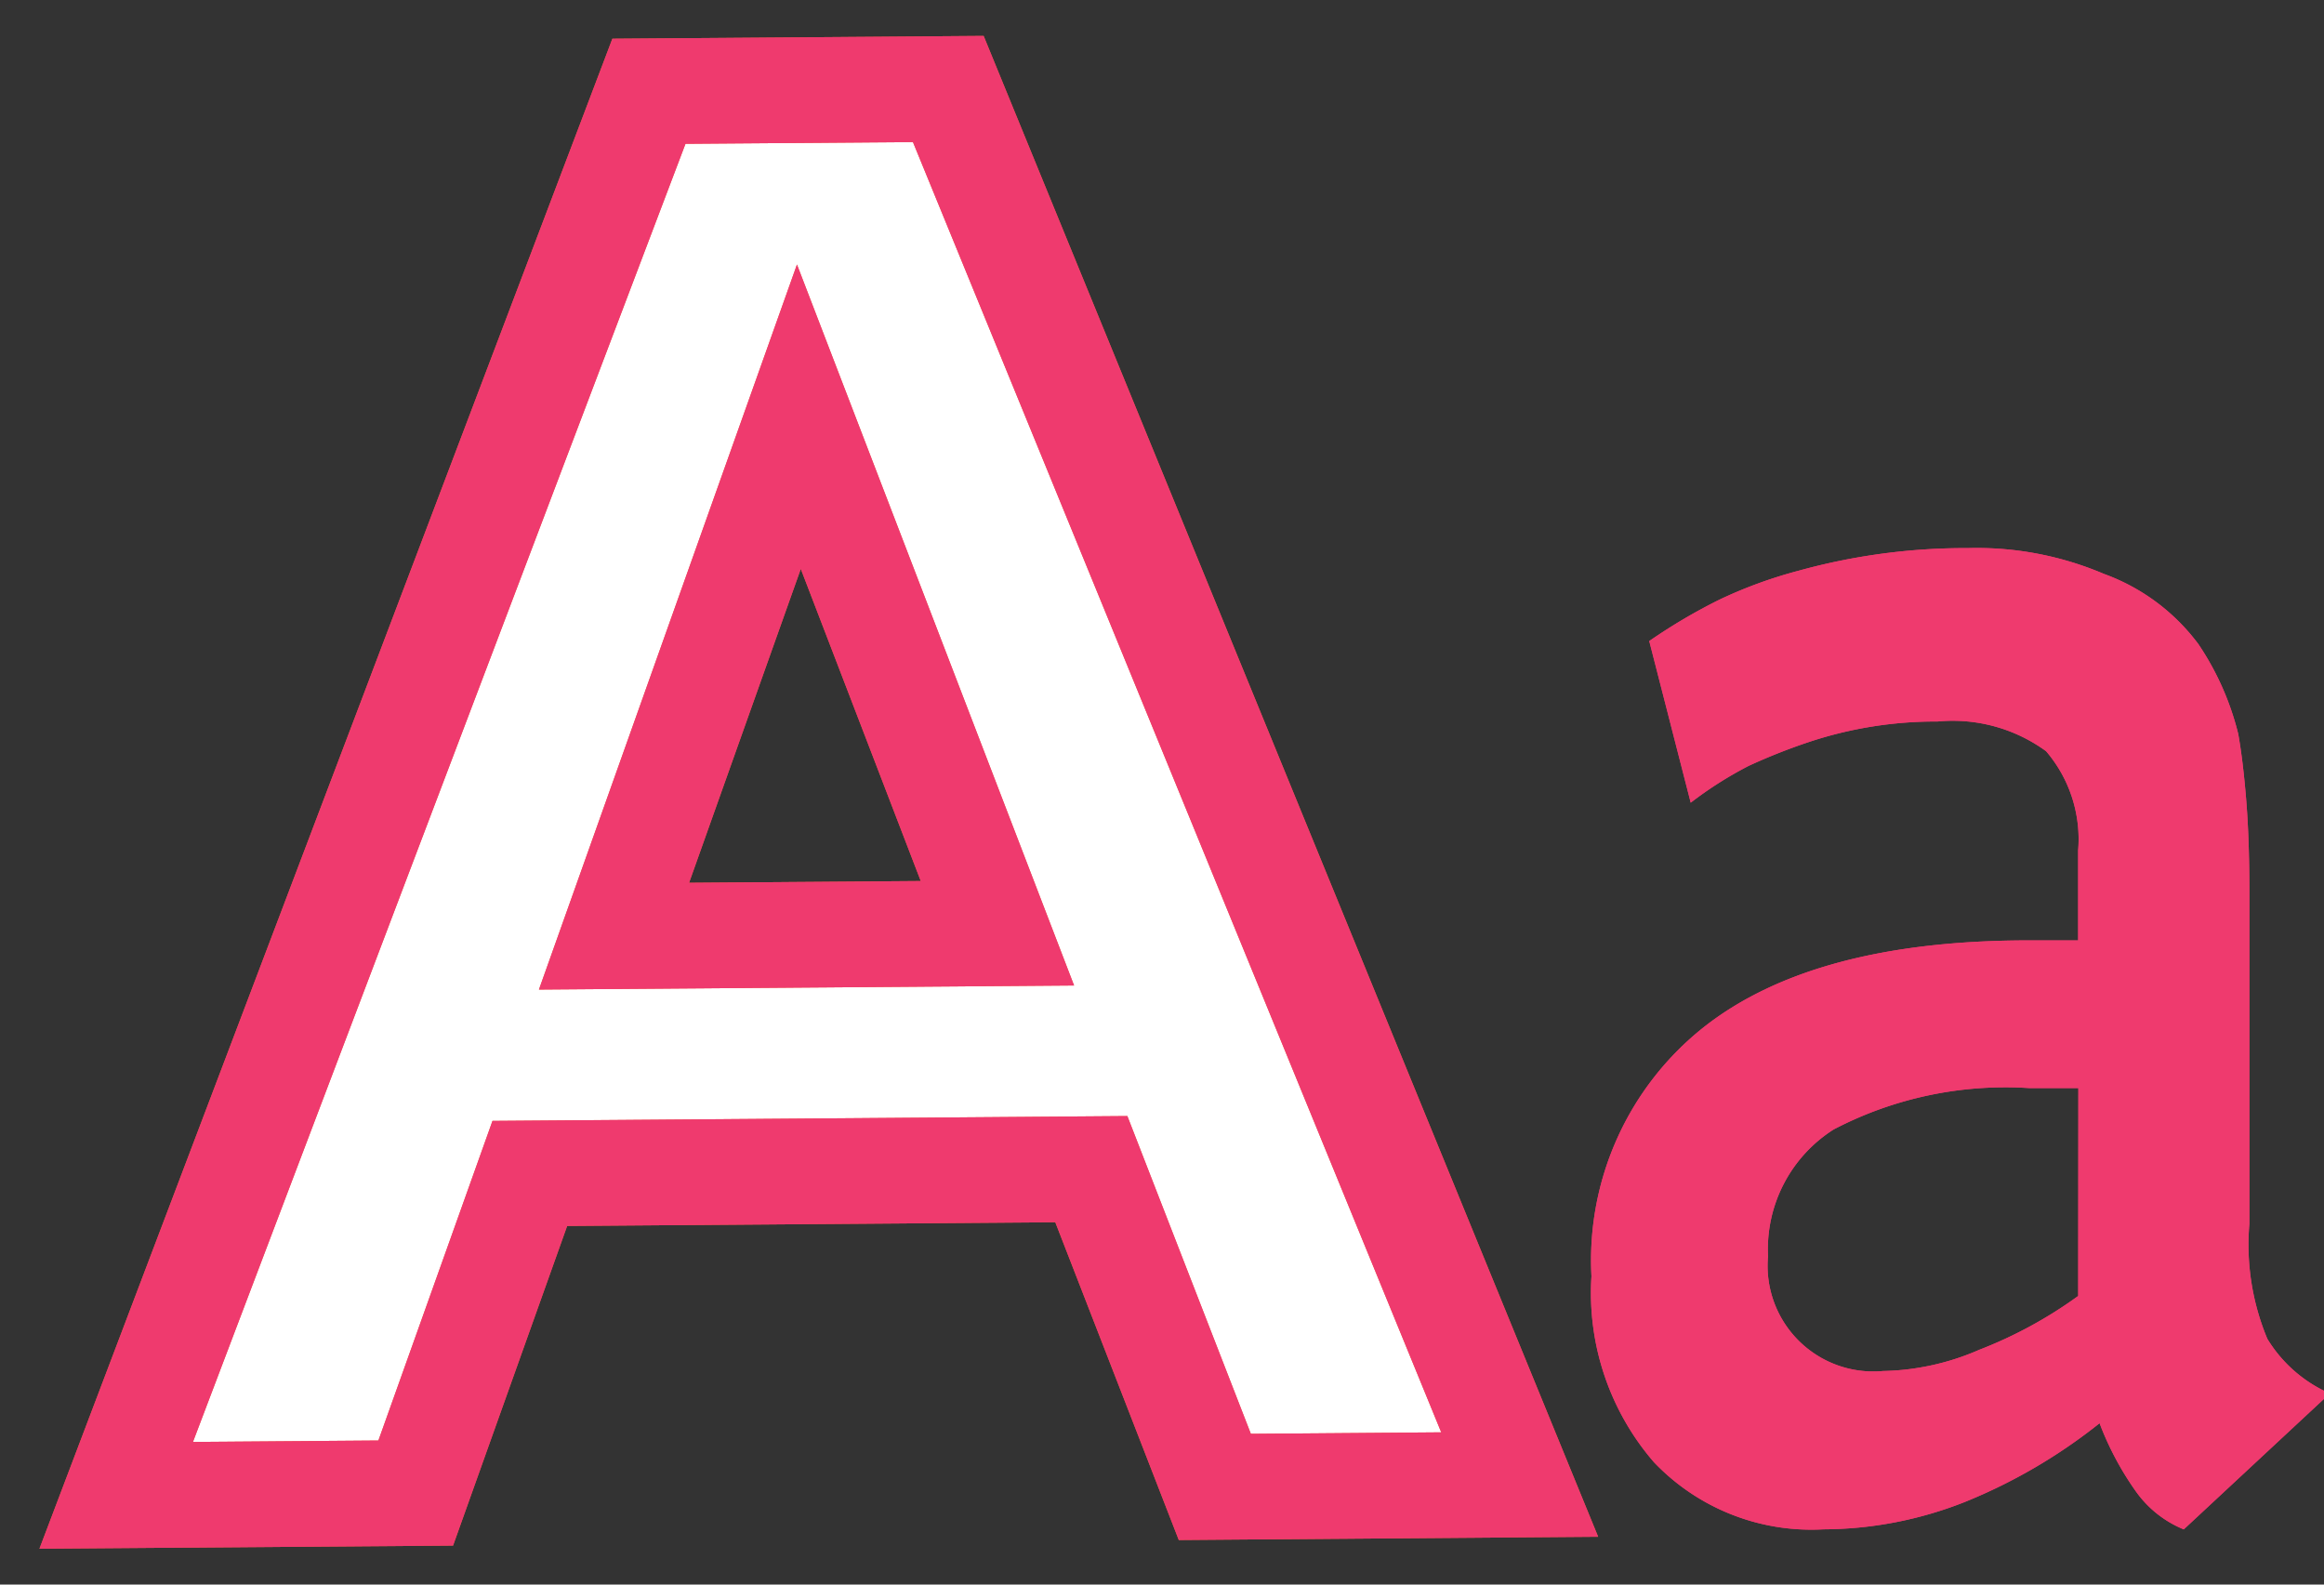
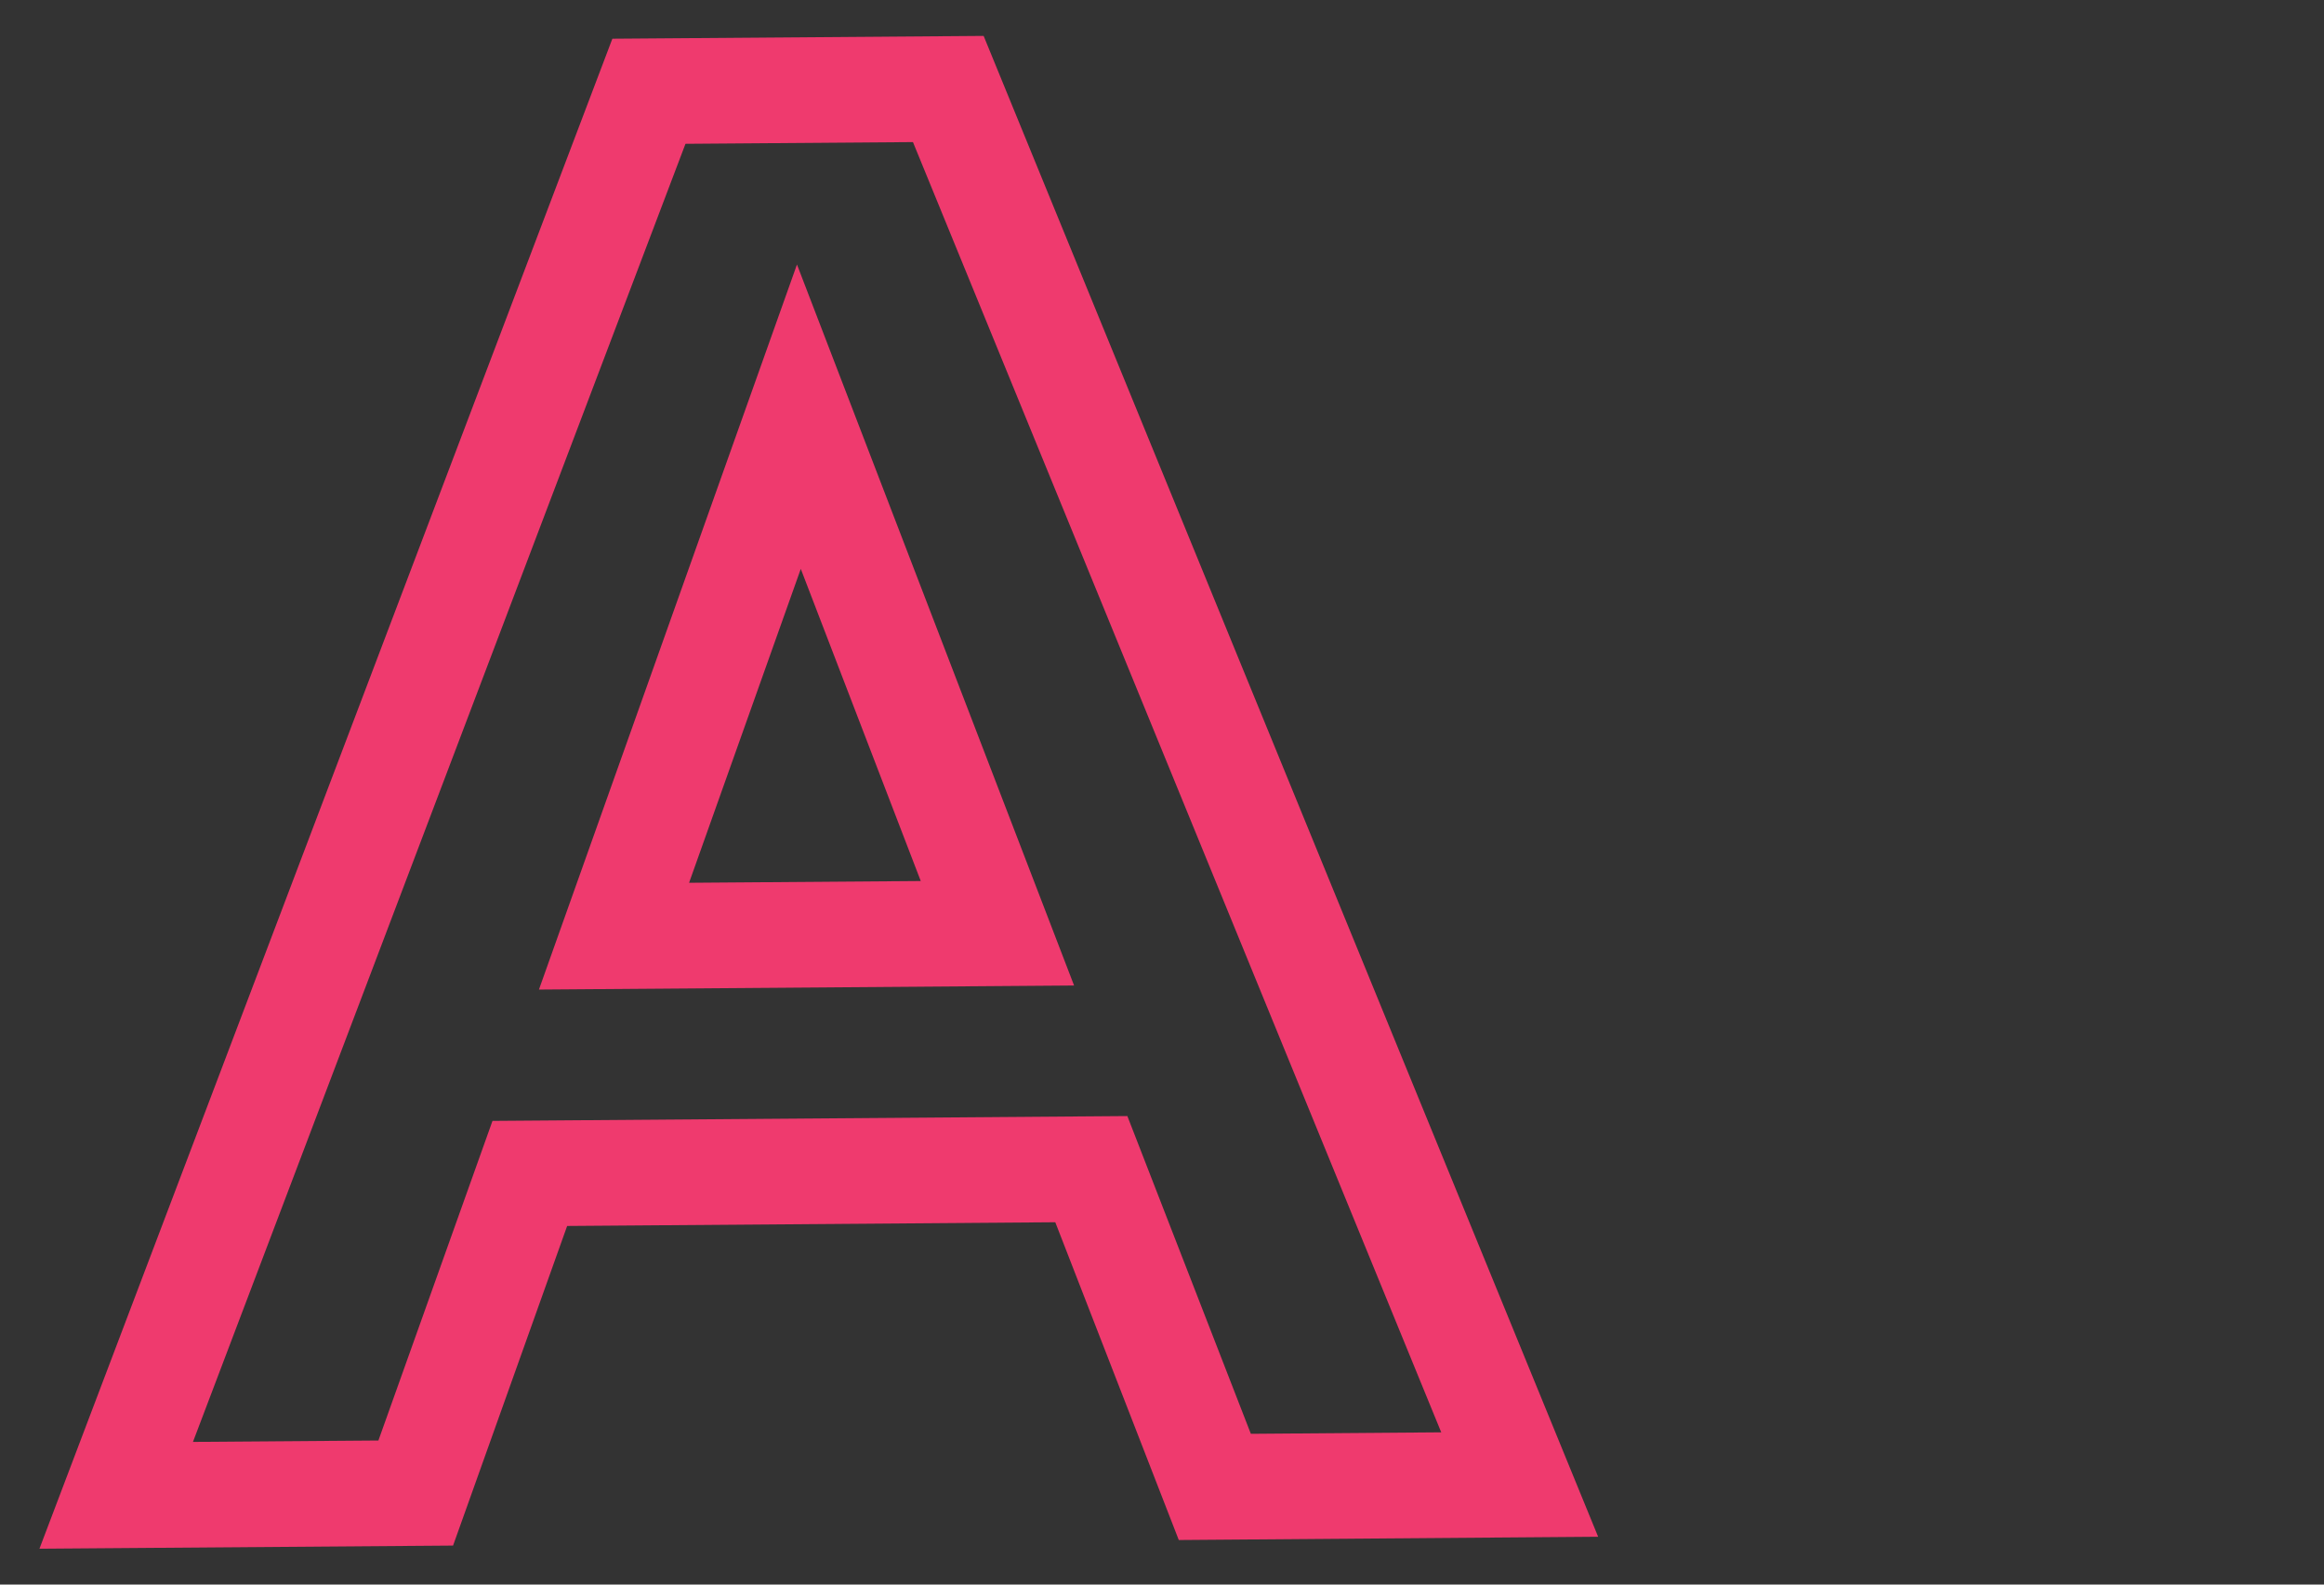
<svg xmlns="http://www.w3.org/2000/svg" id="レイヤー_1" data-name="レイヤー 1" width="44" height="30" viewBox="0 0 44 30">
  <rect x="0" y="0" width="44" height="30" fill="#333333" stroke="none" />
  <defs>
    <style>.cls-1{fill:#fff;}.cls-2,.cls-3{fill:none;stroke-miterlimit:10;stroke-width:2px;}.cls-2{stroke:#ed5d3b;}.cls-3{stroke:#ef3a6e;}.cls-4{fill:#ef3a6e;}</style>
  </defs>
  <title>design_btn_text</title>
-   <path class="cls-1" d="M28.772,28.106,23,28.151l-2.338-6.016-10.631.081L7.871,28.267,2.2,28.31,12.286,1.728l5.668-.043ZM18.884,17.669l-3.759-9.78-3.5,9.835Z" />
-   <path class="cls-2" d="M28.772,28.106,23,28.151l-2.338-6.016-10.631.081L7.871,28.267,2.2,28.31,12.286,1.728l5.668-.043ZM18.884,17.669l-3.759-9.78-3.5,9.835Z" />
  <path class="cls-3" d="M28.772,28.106,23,28.151l-2.338-6.016-10.631.081L7.871,28.267,2.2,28.31,12.286,1.728l5.668-.043ZM18.884,17.669l-3.759-9.78-3.5,9.835Z" />
-   <path class="cls-4" d="M42.587,16.872v6.3a4.627,4.627,0,0,0,.34,2.175,2.615,2.615,0,0,0,1.183,1.035l-2.765,2.573a2.069,2.069,0,0,1-.9-.71,5.717,5.717,0,0,1-.694-1.3A10.273,10.273,0,0,1,37.2,28.436a7.338,7.338,0,0,1-2.677.518,4.115,4.115,0,0,1-3.209-1.271,4.9,4.9,0,0,1-1.183-3.52,5.63,5.63,0,0,1,2.13-4.719q2.085-1.64,6.152-1.64h.932V16.1a2.56,2.56,0,0,0-.607-1.878,3,3,0,0,0-2.056-.562,7.6,7.6,0,0,0-2.425.385,11.142,11.142,0,0,0-1.154.457,7.234,7.234,0,0,0-1.093.695l-.785-3.06a10.58,10.58,0,0,1,1.331-.785,8.617,8.617,0,0,1,1.494-.546,11.849,11.849,0,0,1,3.21-.429,6.132,6.132,0,0,1,2.572.488,3.876,3.876,0,0,1,1.79,1.33,5.322,5.322,0,0,1,.754,1.7q.088.489.148,1.213Q42.587,15.865,42.587,16.872ZM39.349,20.6h-.932a7.021,7.021,0,0,0-3.7.783,2.684,2.684,0,0,0-1.243,2.4,2,2,0,0,0,2.174,2.174,4.76,4.76,0,0,0,1.82-.4,8.268,8.268,0,0,0,1.878-1.021Z" />
-   <path class="cls-4" d="M42.587,16.872v6.3a4.627,4.627,0,0,0,.34,2.175,2.615,2.615,0,0,0,1.183,1.035l-2.765,2.573a2.069,2.069,0,0,1-.9-.71,5.717,5.717,0,0,1-.694-1.3A10.273,10.273,0,0,1,37.2,28.436a7.338,7.338,0,0,1-2.677.518,4.115,4.115,0,0,1-3.209-1.271,4.9,4.9,0,0,1-1.183-3.52,5.63,5.63,0,0,1,2.13-4.719q2.085-1.64,6.152-1.64h.932V16.1a2.56,2.56,0,0,0-.607-1.878,3,3,0,0,0-2.056-.562,7.6,7.6,0,0,0-2.425.385,11.142,11.142,0,0,0-1.154.457,7.234,7.234,0,0,0-1.093.695l-.785-3.06a10.58,10.58,0,0,1,1.331-.785,8.617,8.617,0,0,1,1.494-.546,11.849,11.849,0,0,1,3.21-.429,6.132,6.132,0,0,1,2.572.488,3.876,3.876,0,0,1,1.79,1.33,5.322,5.322,0,0,1,.754,1.7q.088.489.148,1.213Q42.587,15.865,42.587,16.872ZM39.349,20.6h-.932a7.021,7.021,0,0,0-3.7.783,2.684,2.684,0,0,0-1.243,2.4,2,2,0,0,0,2.174,2.174,4.76,4.76,0,0,0,1.82-.4,8.268,8.268,0,0,0,1.878-1.021Z" />
</svg>